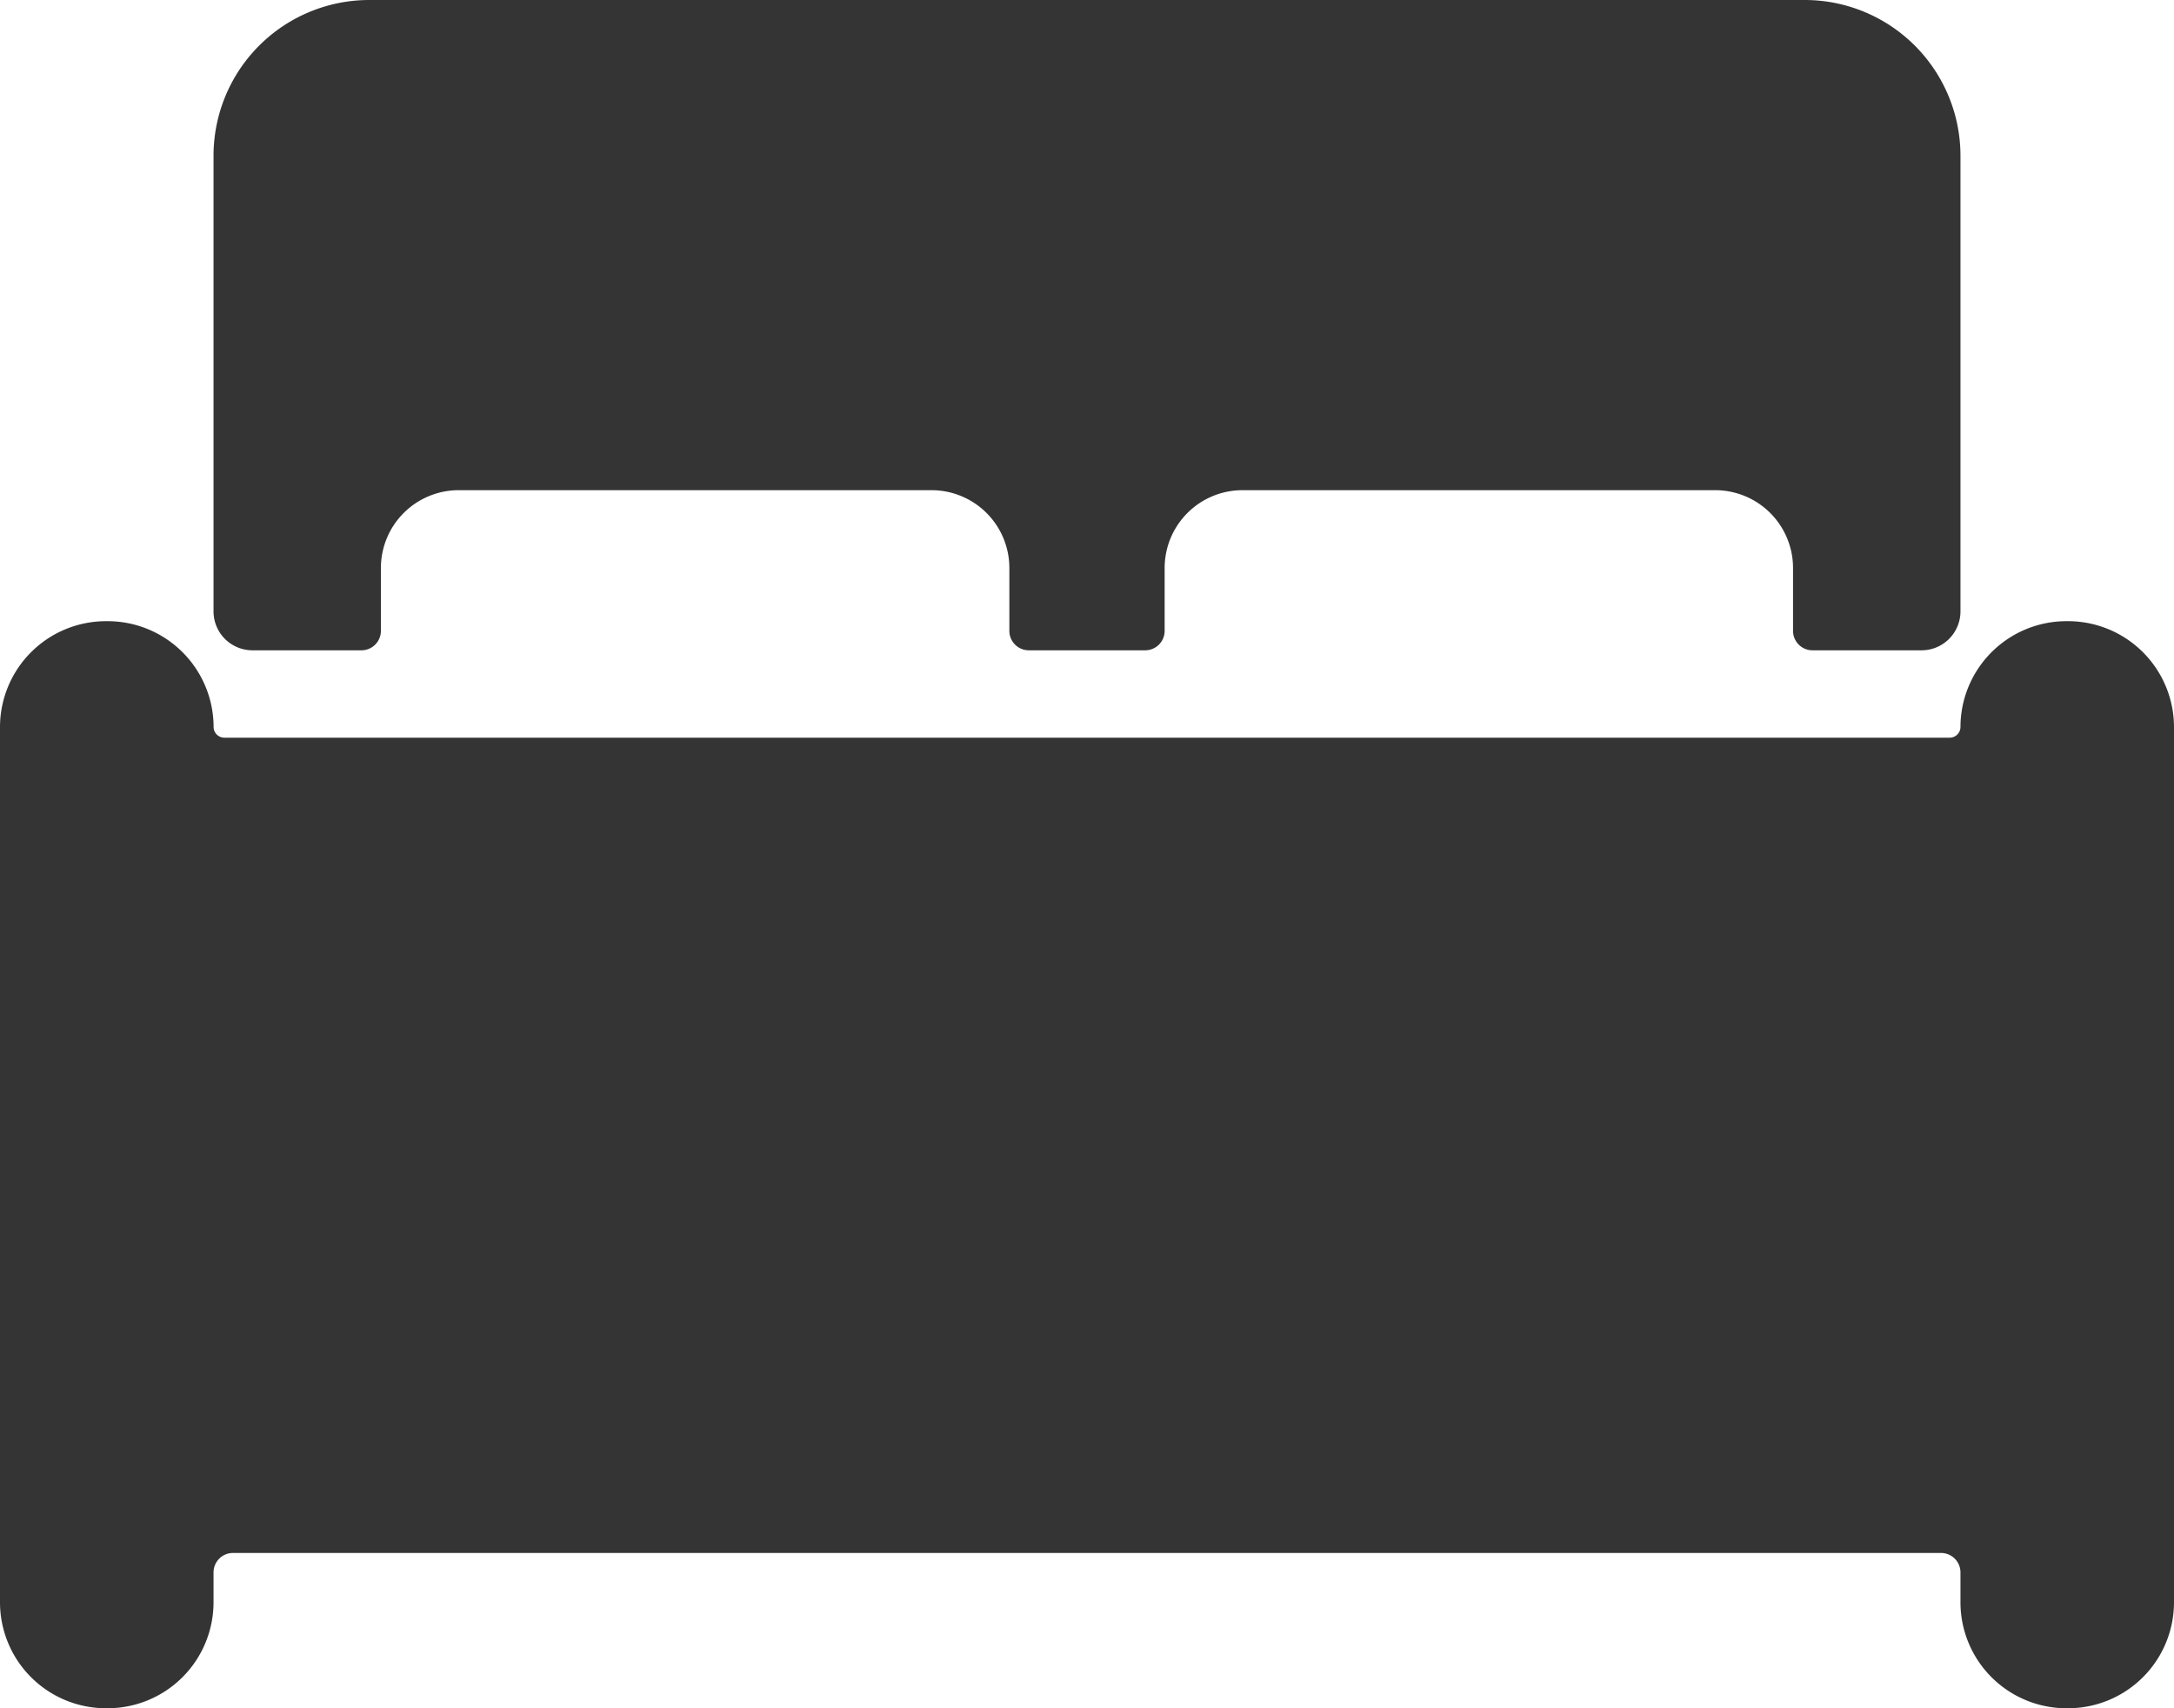
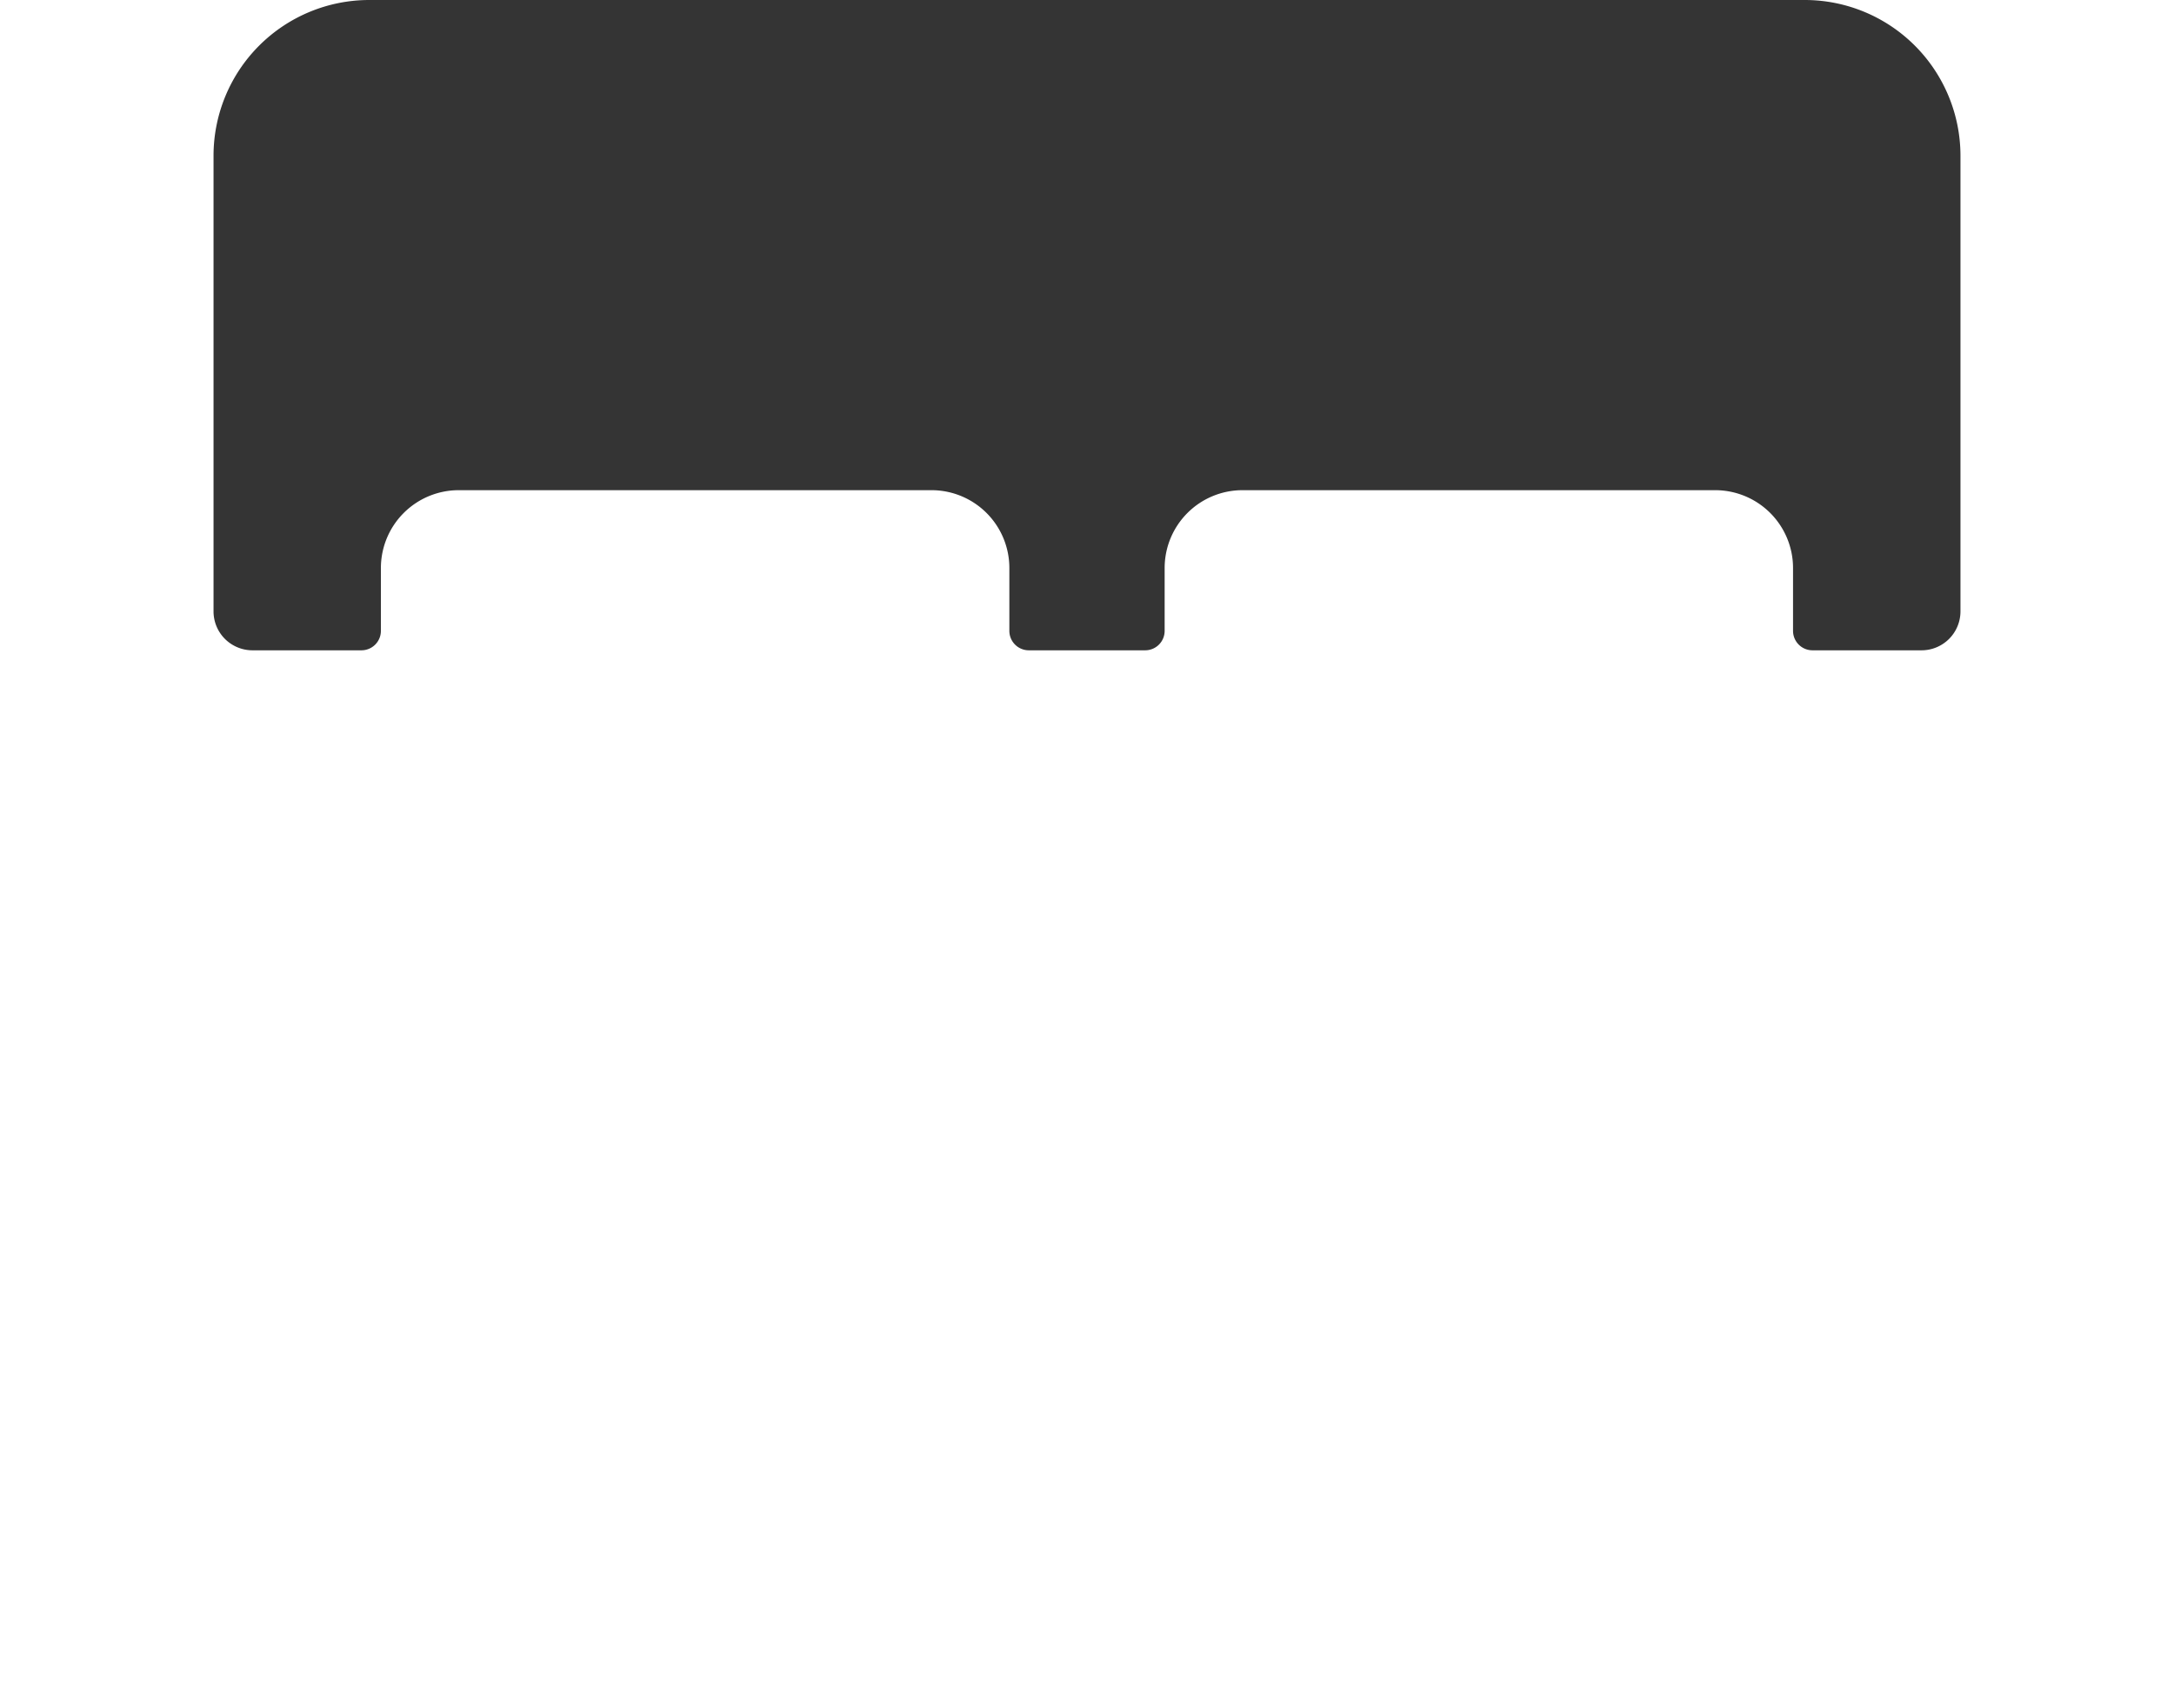
<svg xmlns="http://www.w3.org/2000/svg" width="31.5" height="24.75" viewBox="0 0 31.5 24.75">
  <g id="Group_40008" data-name="Group 40008" transform="translate(-151 -489.625)">
-     <path id="Path_170" data-name="Path 170" d="M32.217,14.625h-.028a1.536,1.536,0,0,0-1.533,1.533.156.156,0,0,1-.155.155H5.5a.156.156,0,0,1-.155-.155,1.536,1.536,0,0,0-1.533-1.533H3.783A1.536,1.536,0,0,0,2.25,16.158V28.842a1.536,1.536,0,0,0,1.533,1.533h.028a1.536,1.536,0,0,0,1.533-1.533v-.436a.282.282,0,0,1,.281-.281h24.75a.282.282,0,0,1,.281.281v.436a1.536,1.536,0,0,0,1.533,1.533h.028a1.536,1.536,0,0,0,1.533-1.533V16.158A1.536,1.536,0,0,0,32.217,14.625Z" transform="translate(148.75 484)" fill="#343434" />
    <path id="Path_171" data-name="Path 171" d="M5.906,15.047H7.488a.282.282,0,0,0,.281-.281v-.914a1.128,1.128,0,0,1,1.125-1.125H15.75a1.128,1.128,0,0,1,1.125,1.125v.914a.282.282,0,0,0,.281.281h1.688a.282.282,0,0,0,.281-.281v-.914a1.128,1.128,0,0,1,1.125-1.125h6.855a1.128,1.128,0,0,1,1.125,1.125v.914a.282.282,0,0,0,.281.281h1.582a.564.564,0,0,0,.563-.562V7.875a2.257,2.257,0,0,0-2.25-2.25H7.594a2.257,2.257,0,0,0-2.25,2.25v6.609A.564.564,0,0,0,5.906,15.047Z" transform="translate(148.75 484)" fill="#343434" />
  </g>
</svg>